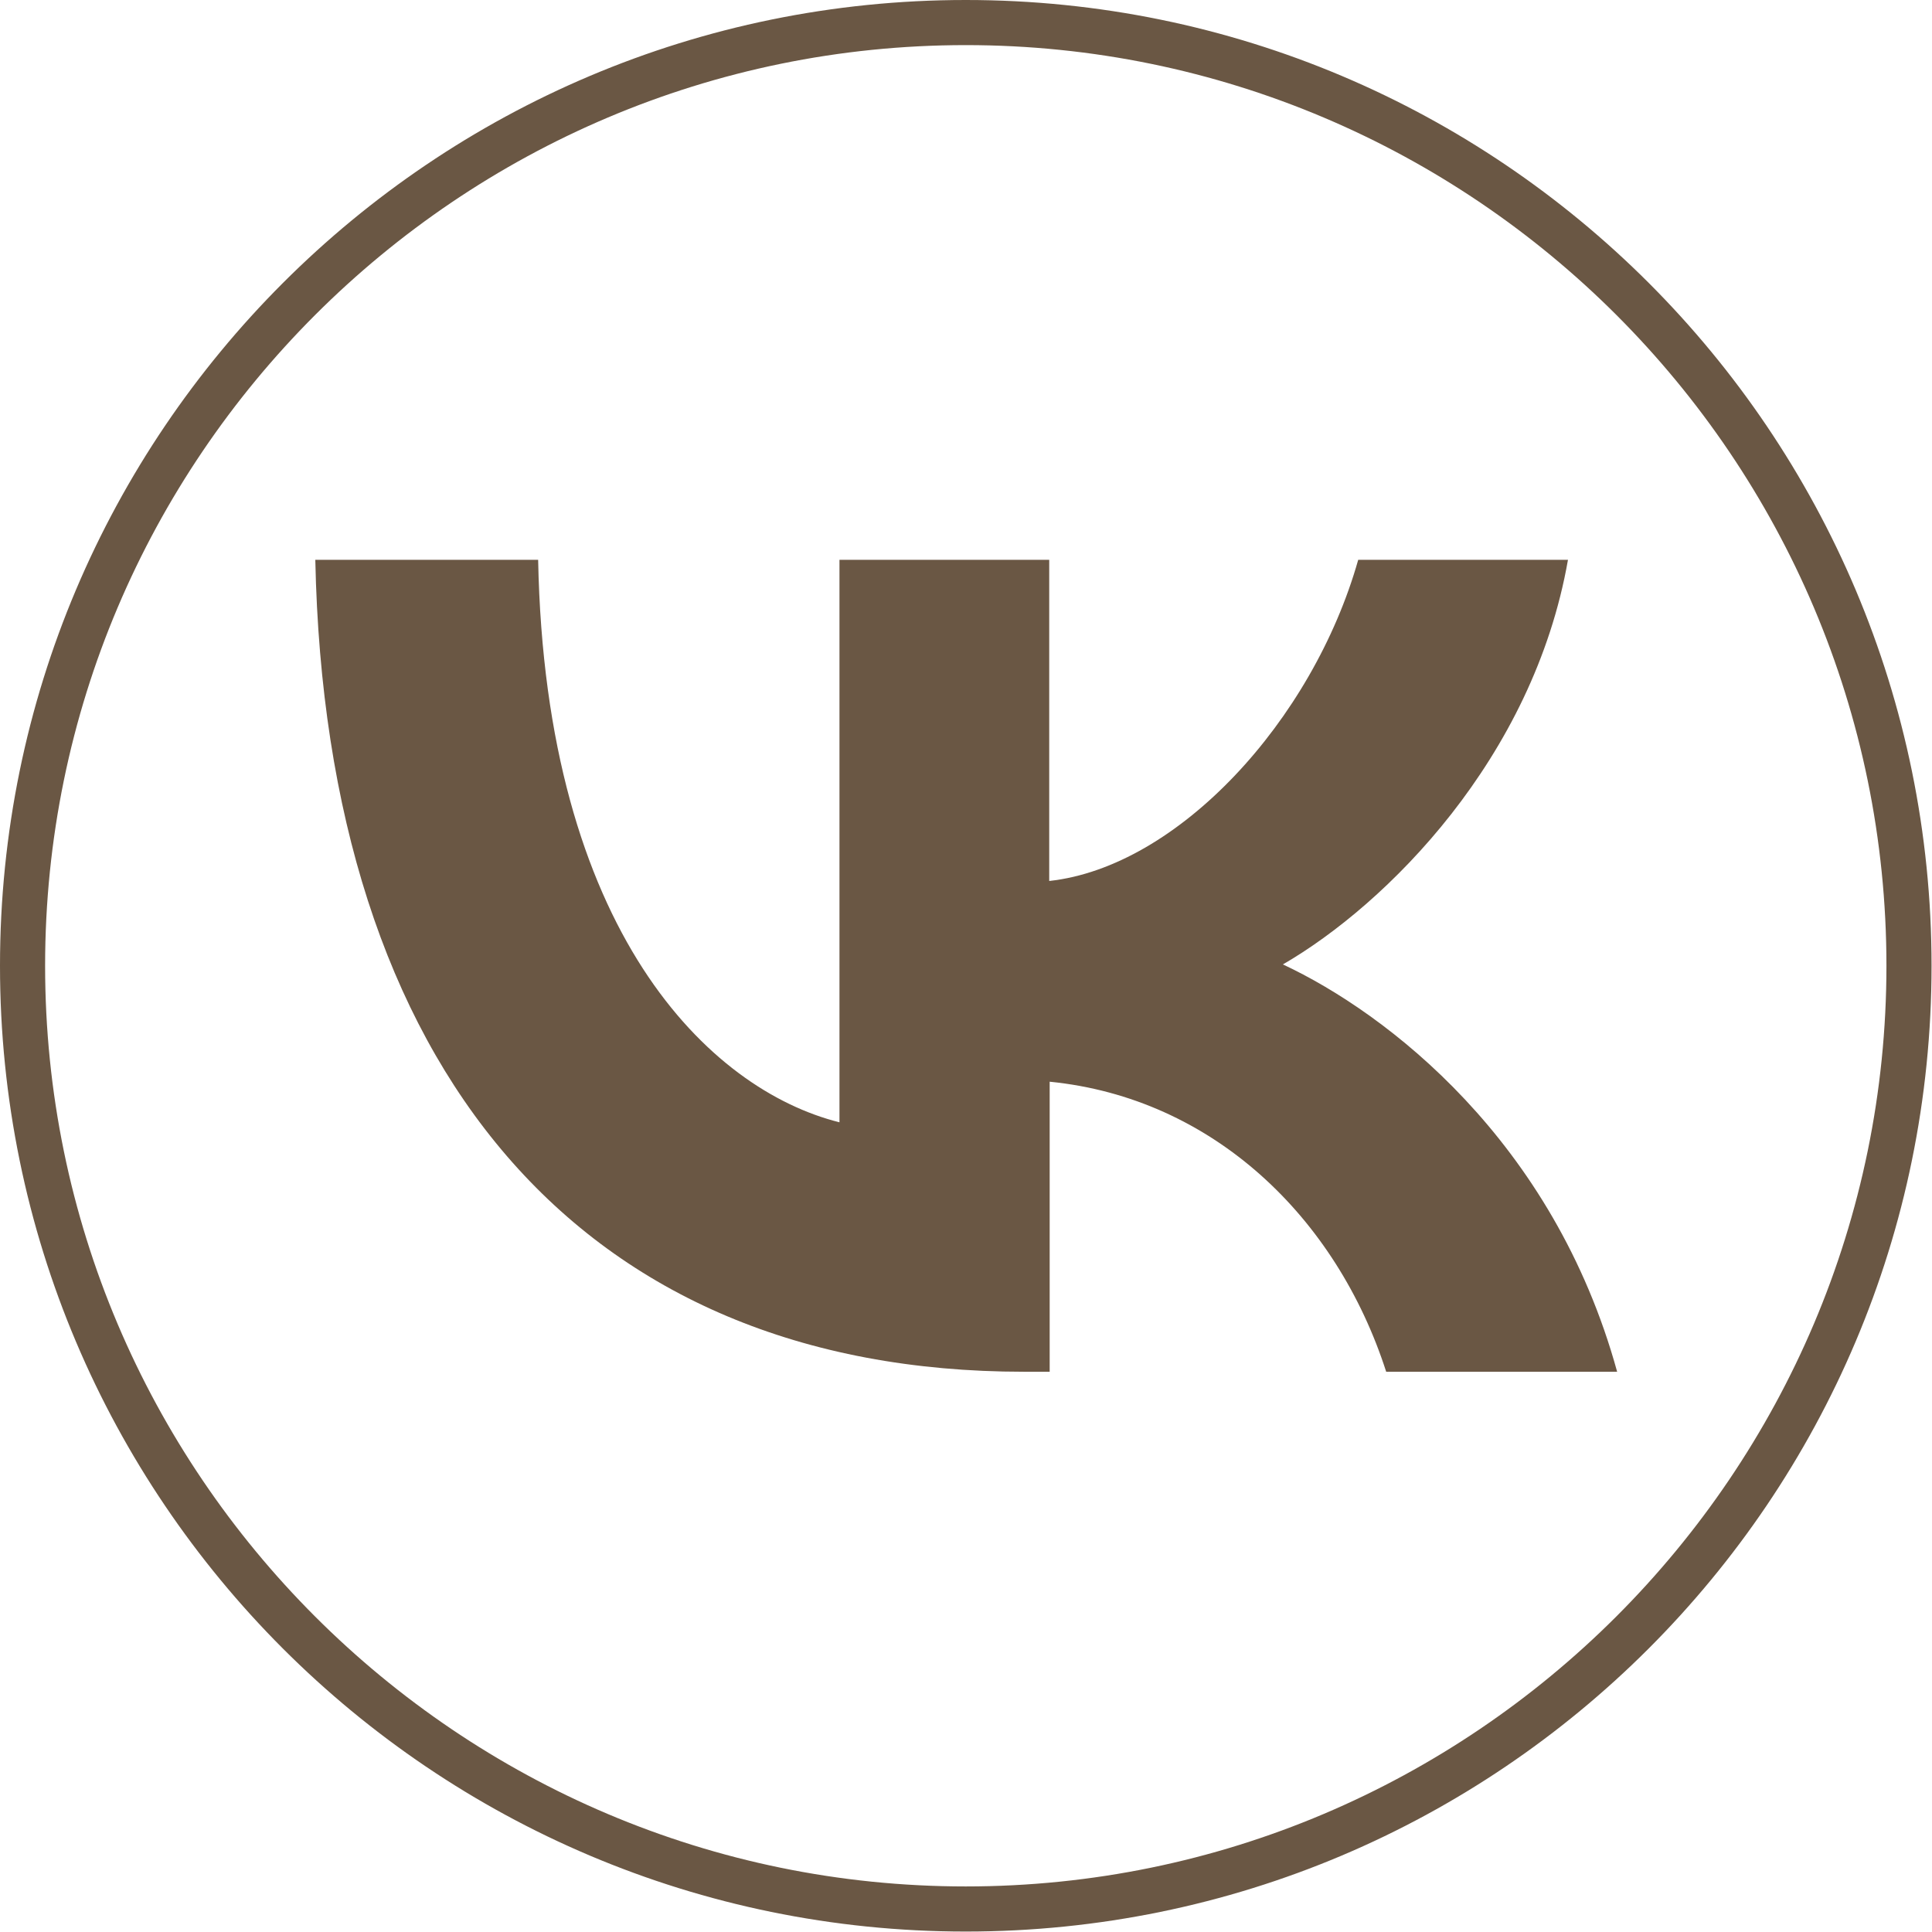
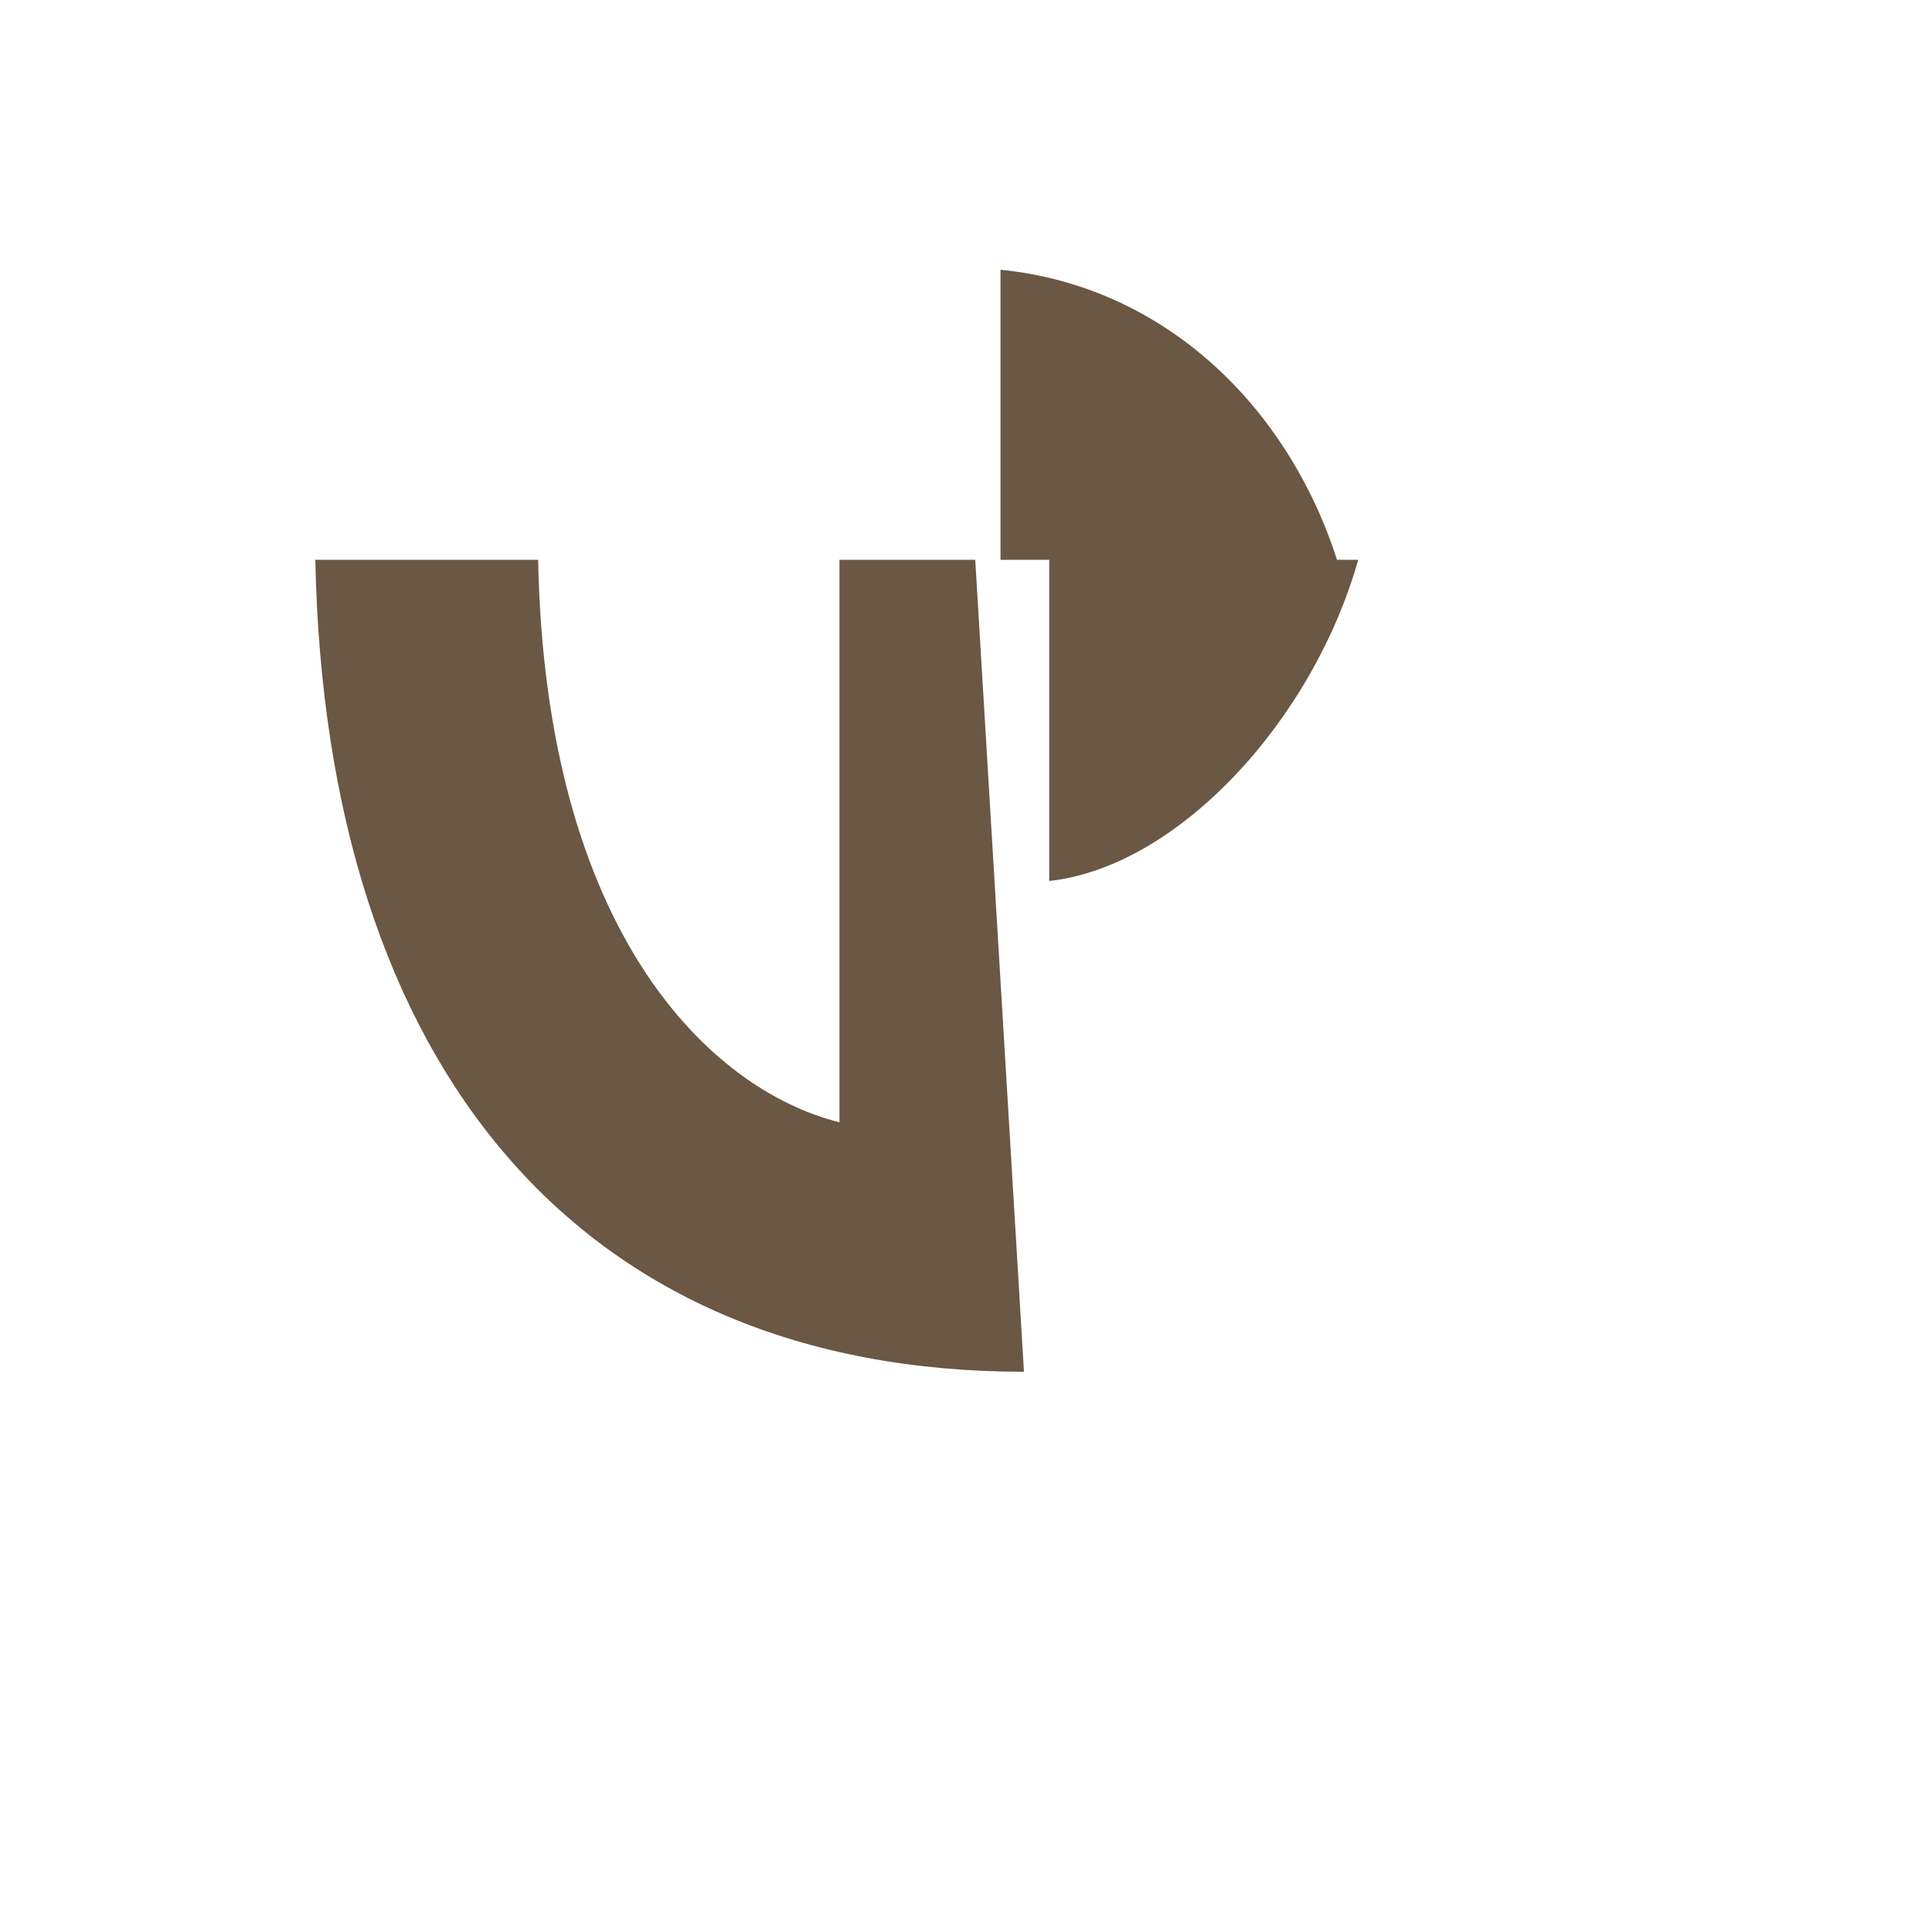
<svg xmlns="http://www.w3.org/2000/svg" id="_Слой_2" data-name="Слой 2" viewBox="0 0 42.83 42.83">
  <defs>
    <style> .cls-1 { fill: #6a5744; } </style>
  </defs>
  <g id="_Слой_1-2" data-name="Слой 1">
-     <path class="cls-1" d="m21.41,1c11.26,0,20.41,9.16,20.41,20.41s-9.16,20.41-20.41,20.41S1,32.67,1,21.41,10.16,1,21.41,1m0-1C9.59,0,0,9.59,0,21.41s9.59,21.41,21.41,21.41,21.41-9.59,21.41-21.41S33.24,0,21.41,0h0Z" />
-     <path class="cls-1" d="m22.7,30.41c-9.86,0-15.48-6.76-15.71-18h4.94c.16,8.25,3.8,11.75,6.68,12.47v-12.47h4.65v7.12c2.85-.31,5.84-3.55,6.85-7.12h4.65c-.77,4.4-4.02,7.64-6.32,8.97,2.31,1.08,6,3.91,7.41,9.03h-5.12c-1.1-3.42-3.84-6.07-7.46-6.43v6.43h-.56Z" />
+     <path class="cls-1" d="m22.7,30.41c-9.86,0-15.48-6.76-15.71-18h4.94c.16,8.25,3.8,11.75,6.68,12.47v-12.47h4.65v7.12c2.85-.31,5.84-3.55,6.85-7.12h4.65h-5.12c-1.1-3.42-3.84-6.07-7.46-6.43v6.43h-.56Z" />
  </g>
</svg>